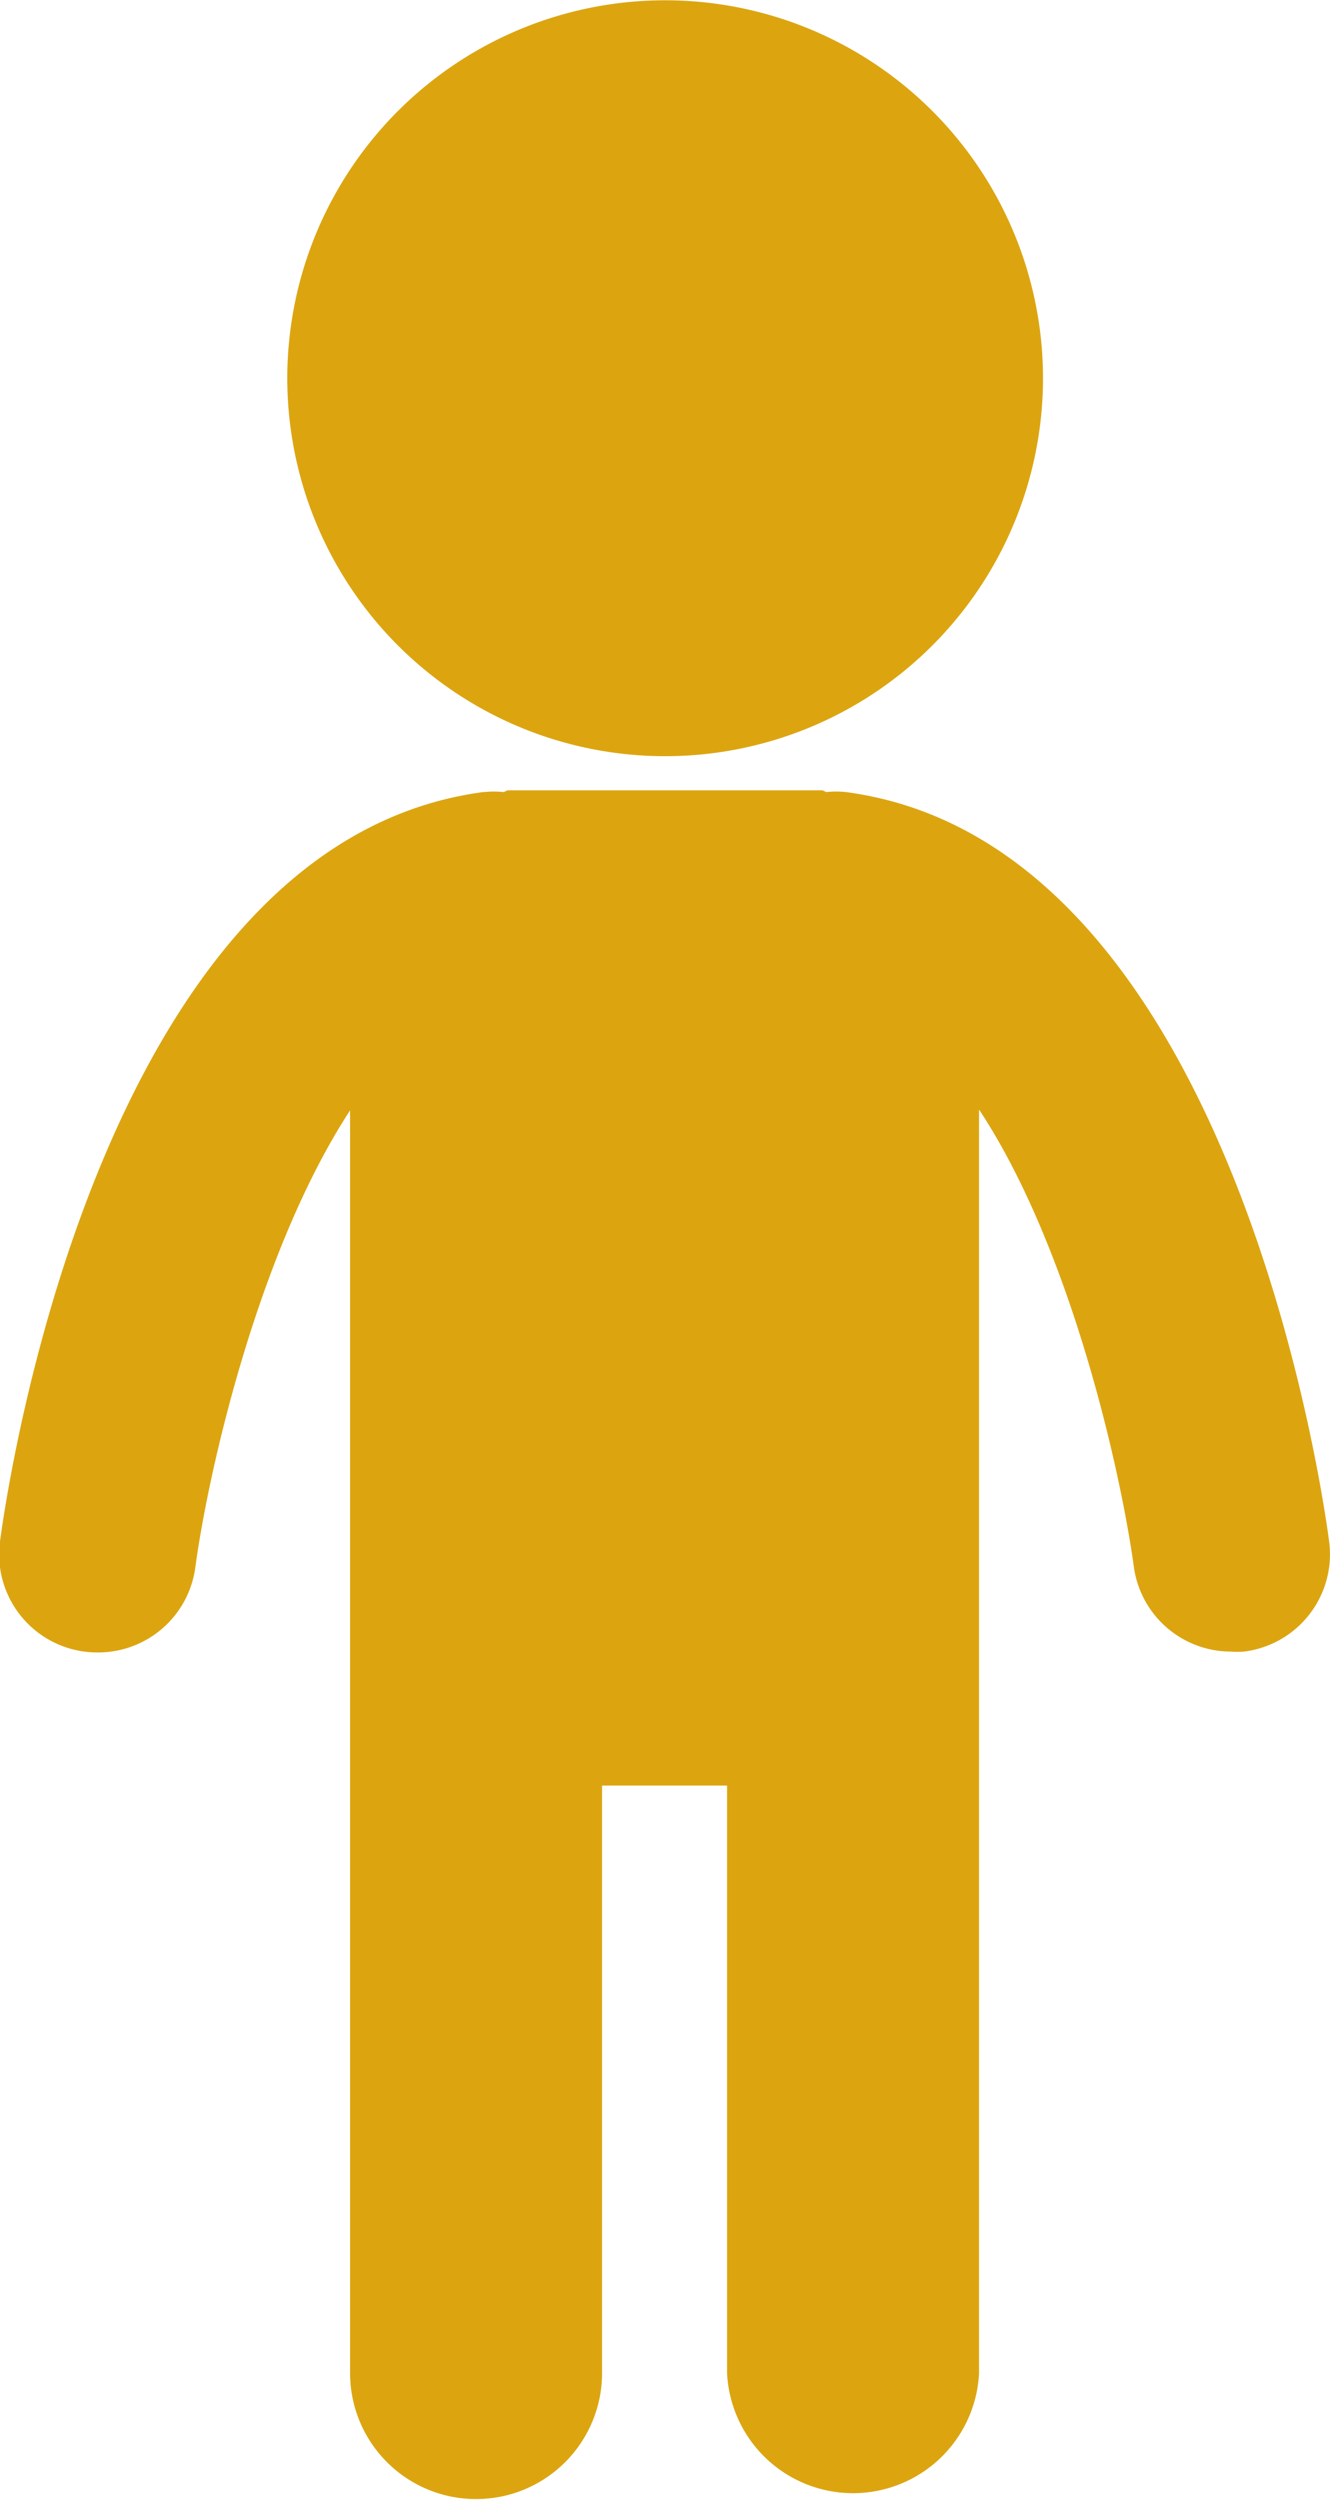
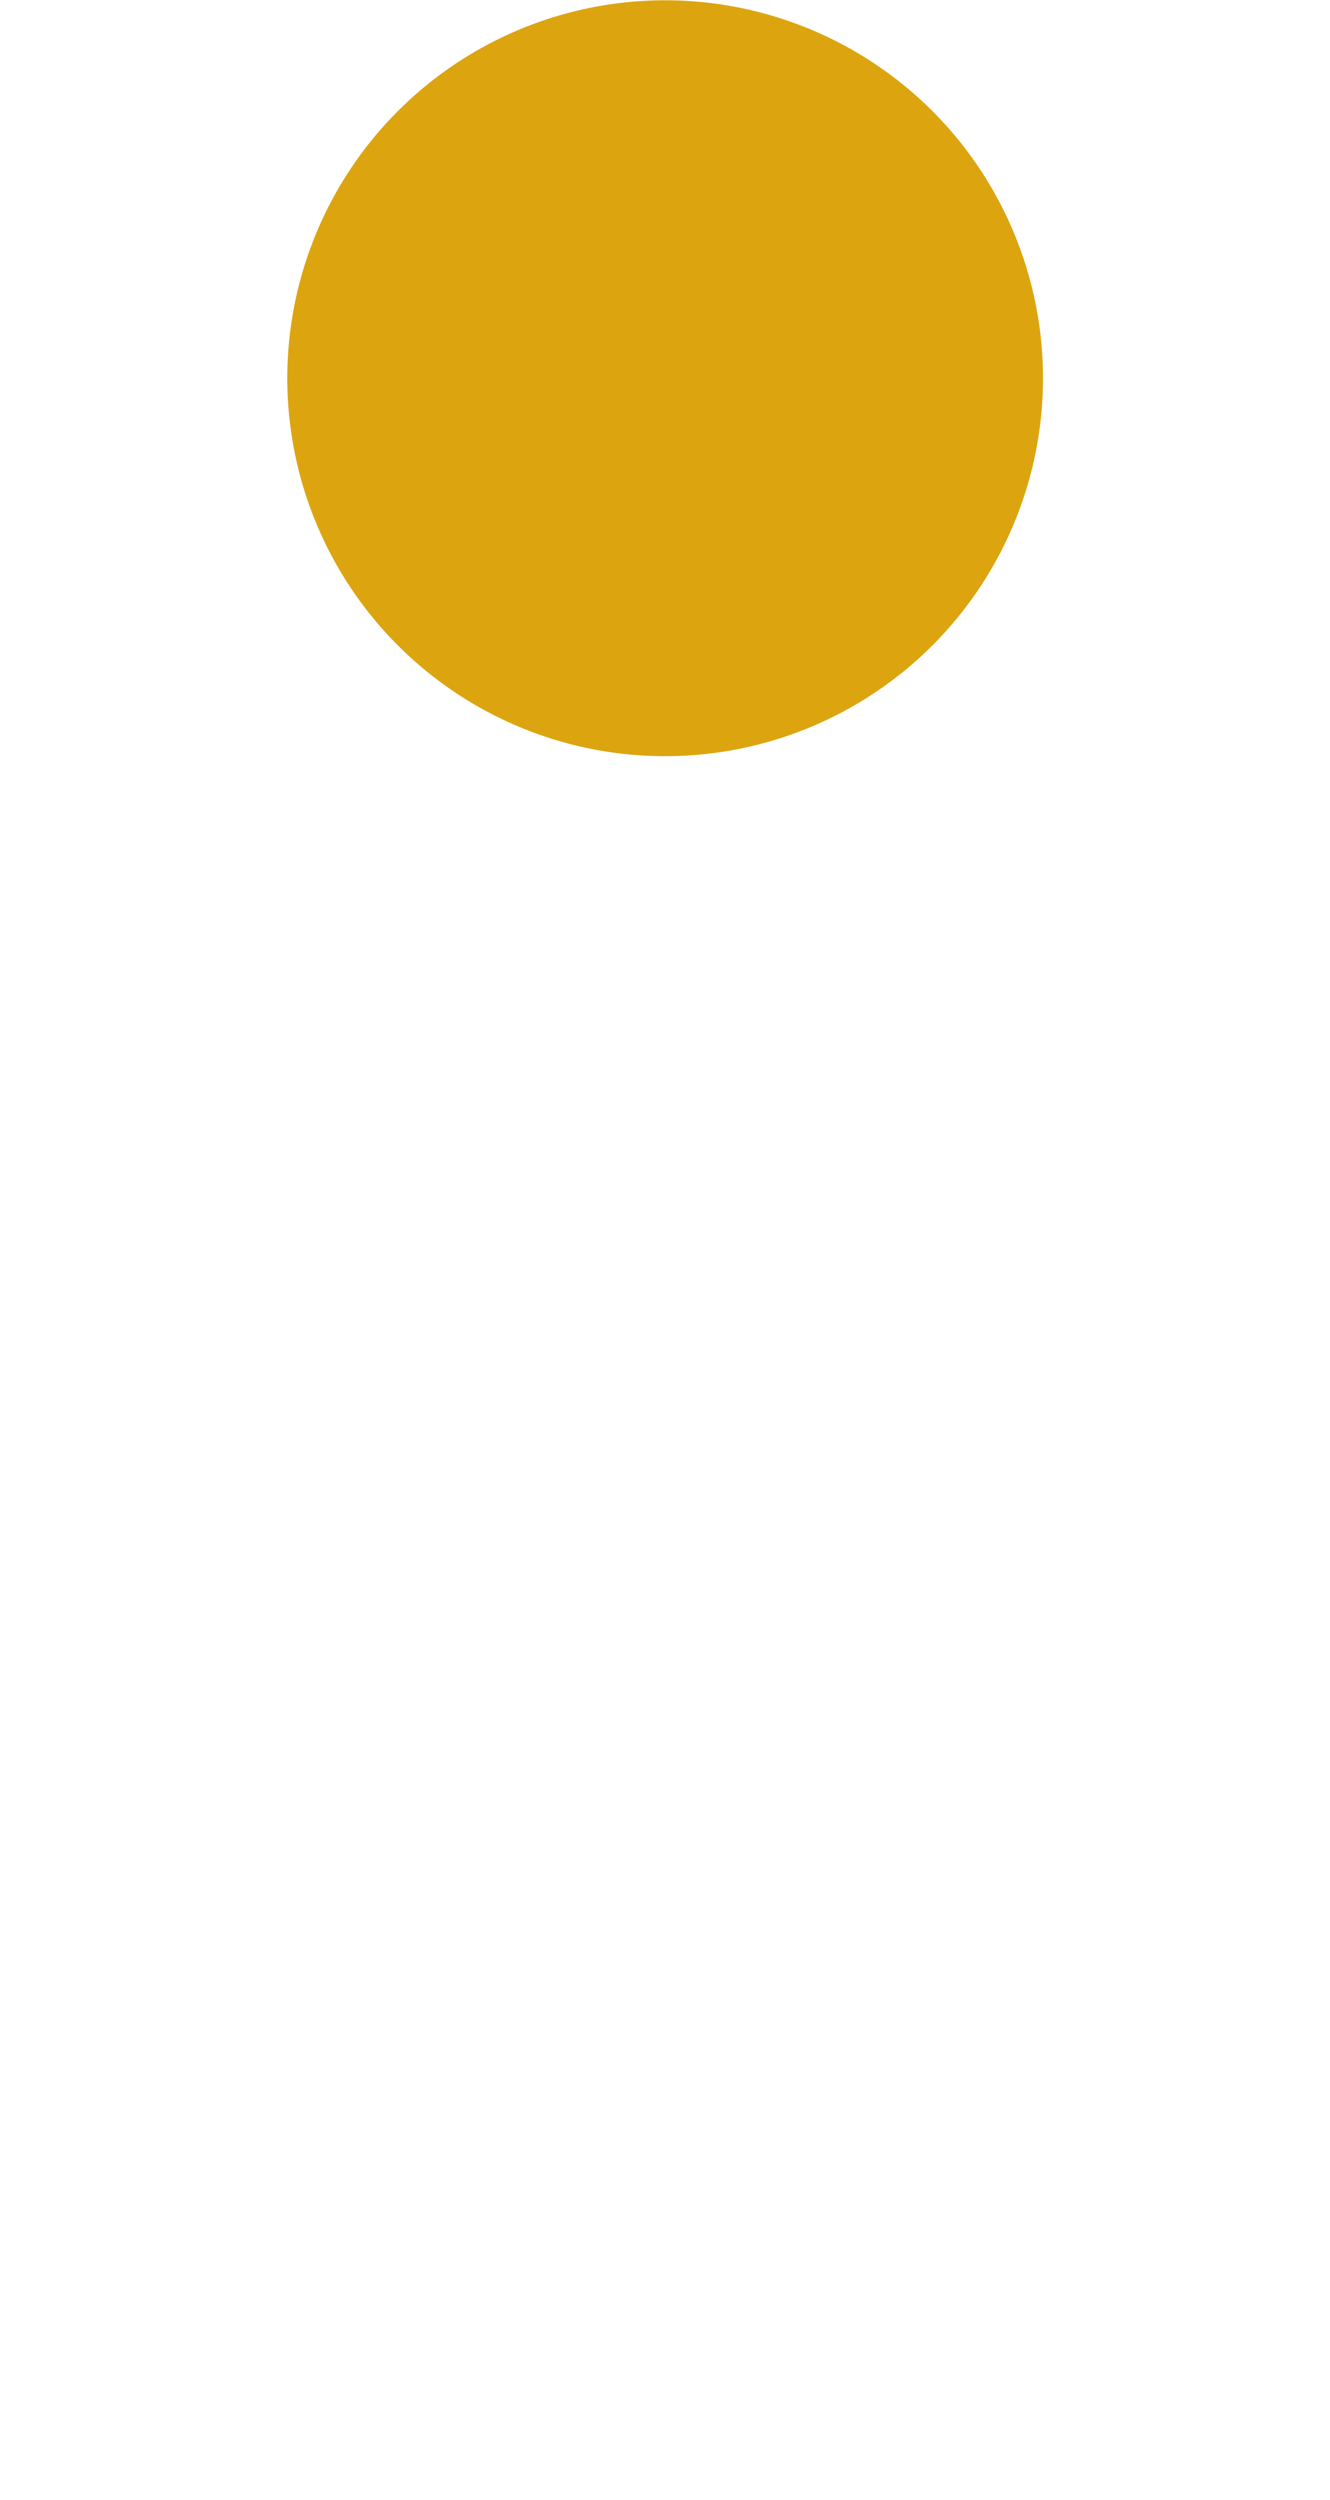
<svg xmlns="http://www.w3.org/2000/svg" viewBox="0 0 45.97 86.38">
  <defs>
    <style>.cls-1{fill:#dca510;}</style>
  </defs>
  <title>stick-figure-small</title>
  <g id="Layer_2" data-name="Layer 2">
    <g id="Isolation_Mode" data-name="Isolation Mode">
      <g id="small-stick">
        <path class="cls-1" d="M23,26.13A13.06,13.06,0,1,1,36.05,13.07,13.06,13.06,0,0,1,23,26.13" />
-         <path class="cls-1" d="M16.73,27.37a3.25,3.25,0,0,1,.68,0l.13-.06H28.43l.13.06a3.24,3.24,0,0,1,.68,0c13.08,1.74,16.37,23.43,16.7,25.89A3.39,3.39,0,0,1,43,57.07a3.2,3.2,0,0,1-.46,0,3.39,3.39,0,0,1-3.35-2.93c-.46-3.34-2.18-11-5.35-15.8V82a4.36,4.36,0,0,1-8.71,0V61.7H20.81V82a4.35,4.35,0,0,1-8.71,0V61.7h0V38.37c-3.17,4.85-4.9,12.46-5.35,15.8A3.39,3.39,0,0,1,3.39,57.1,3.39,3.39,0,0,1,0,53.26c.33-2.46,3.63-24.15,16.7-25.89" />
      </g>
    </g>
  </g>
</svg>